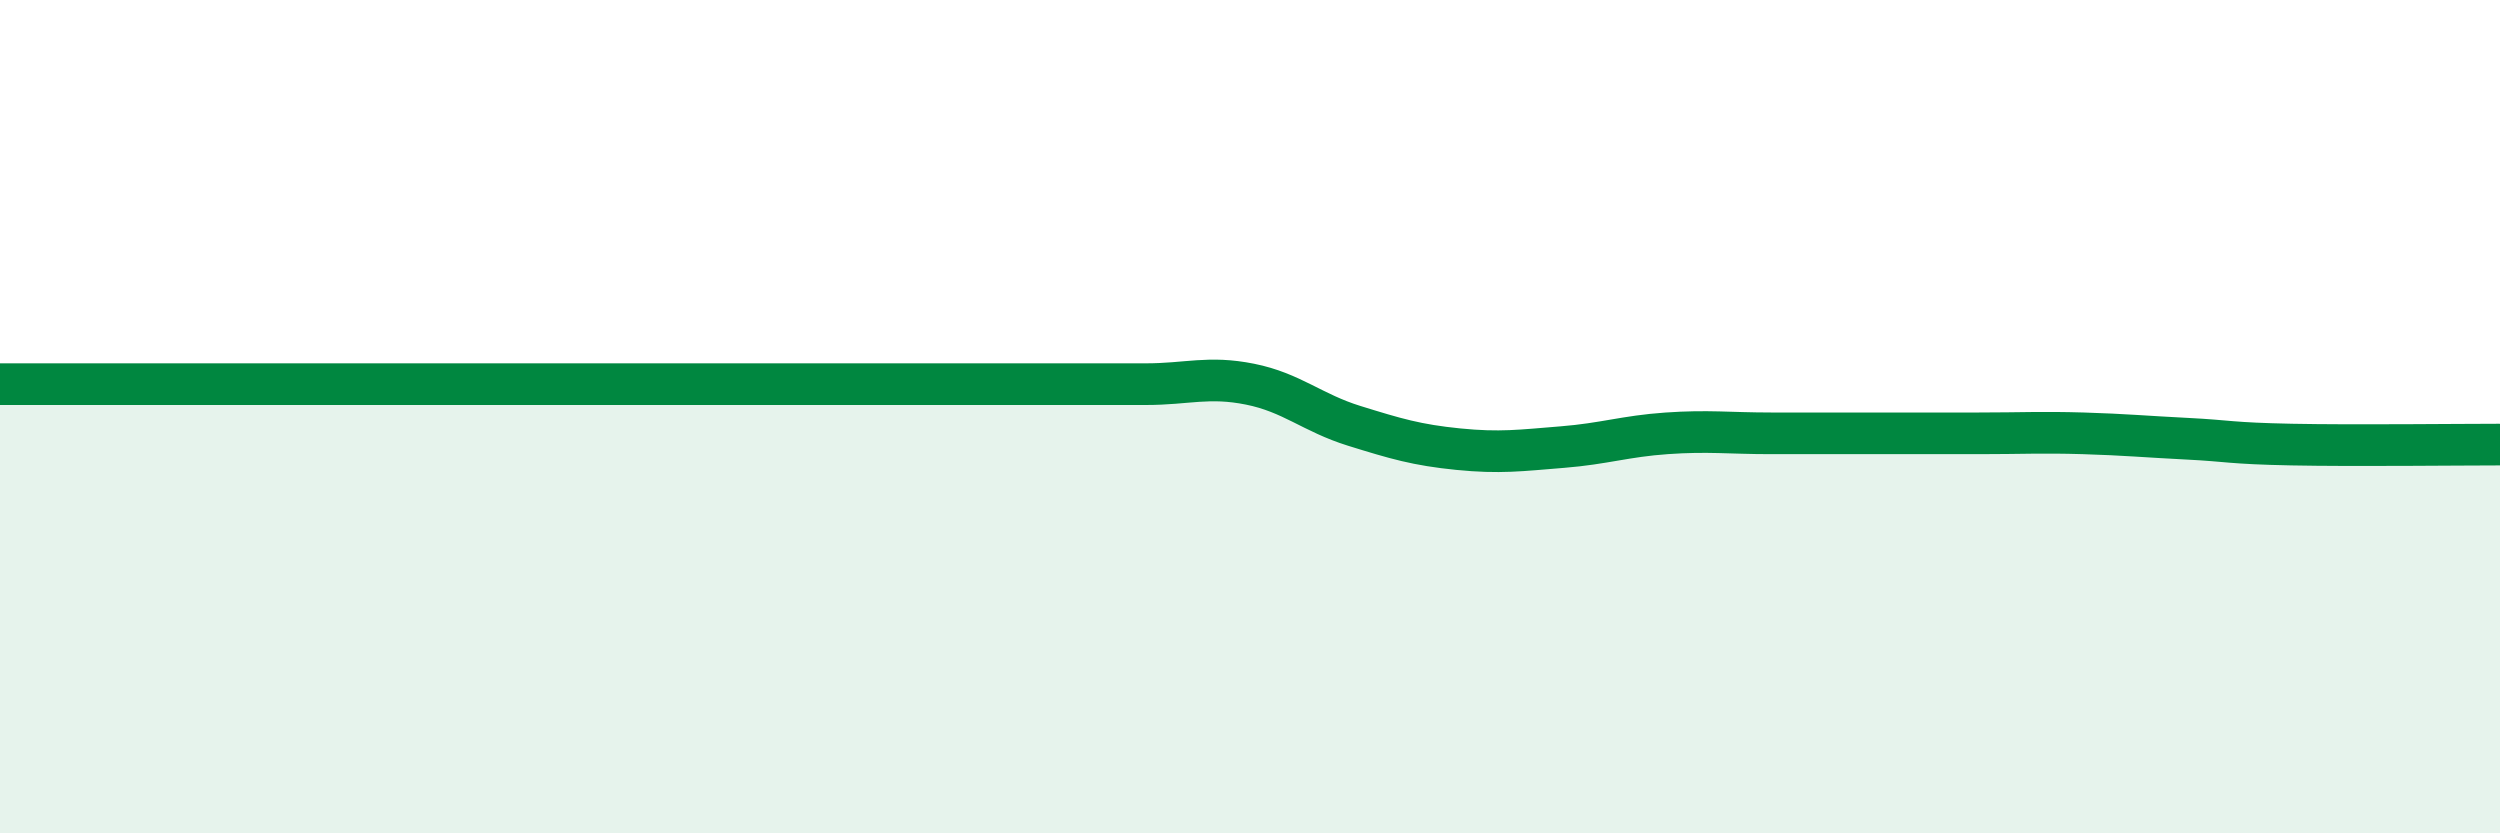
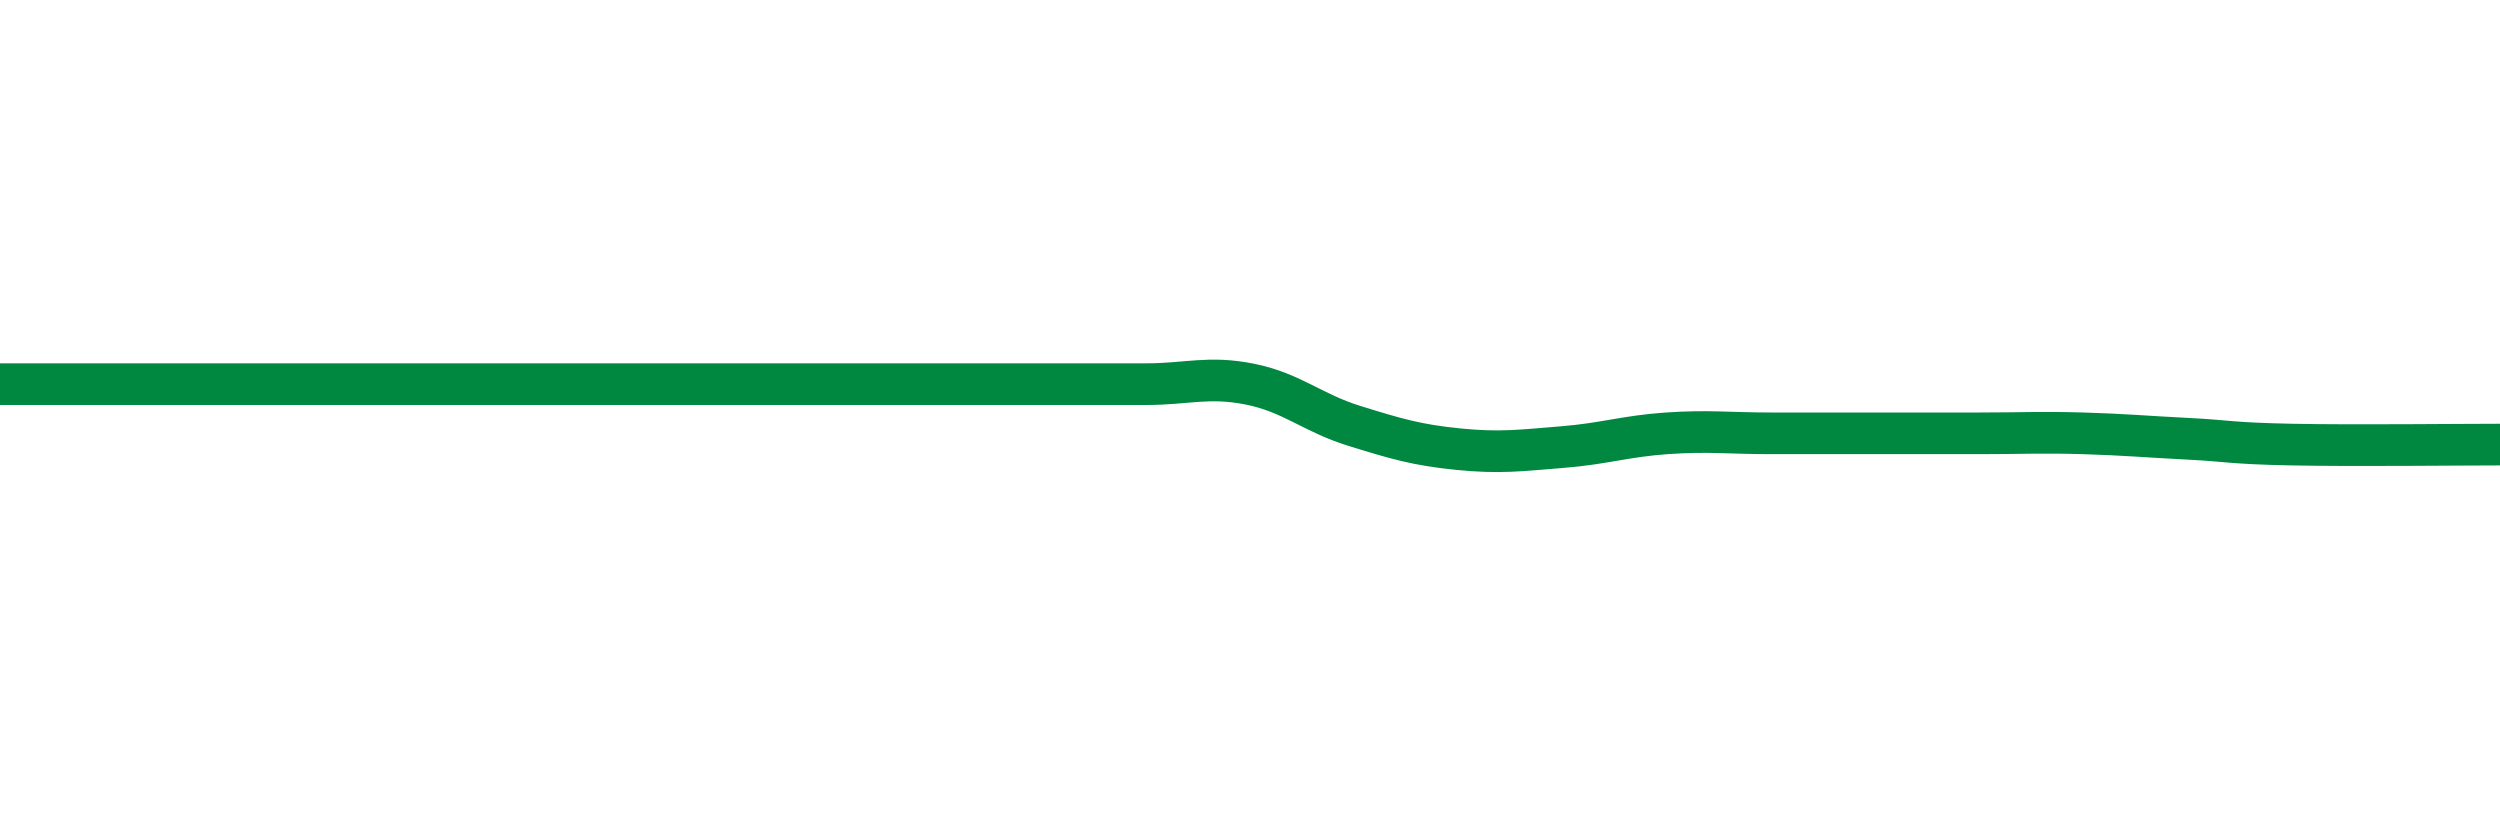
<svg xmlns="http://www.w3.org/2000/svg" width="60" height="20" viewBox="0 0 60 20">
-   <path d="M 0,9.22 C 0.5,9.22 1.5,9.22 2.5,9.22 C 3.5,9.22 4,9.22 5,9.22 C 6,9.22 6.5,9.22 7.5,9.22 C 8.5,9.22 9,9.22 10,9.22 C 11,9.22 11.5,9.22 12.5,9.22 C 13.5,9.22 14,9.22 15,9.22 C 16,9.22 16.5,9.22 17.5,9.22 C 18.5,9.22 19,9.22 20,9.22 C 21,9.22 21.5,9.22 22.5,9.22 C 23.5,9.22 24,9.22 25,9.22 C 26,9.22 26.5,9.22 27.5,9.22 C 28.5,9.22 29,9.02 30,9.22 C 31,9.42 31.5,9.91 32.5,10.22 C 33.5,10.53 34,10.68 35,10.78 C 36,10.88 36.5,10.81 37.5,10.73 C 38.5,10.65 39,10.47 40,10.4 C 41,10.33 41.5,10.4 42.5,10.4 C 43.5,10.4 44,10.4 45,10.4 C 46,10.4 46.5,10.4 47.5,10.4 C 48.5,10.4 49,10.37 50,10.4 C 51,10.43 51.5,10.48 52.5,10.53 C 53.5,10.58 53.5,10.64 55,10.67 C 56.5,10.7 59,10.67 60,10.67L60 20L0 20Z" fill="#008740" opacity="0.1" stroke-linecap="round" stroke-linejoin="round" />
  <path d="M 0,9.22 C 0.5,9.22 1.5,9.22 2.5,9.22 C 3.5,9.22 4,9.22 5,9.22 C 6,9.22 6.5,9.22 7.5,9.22 C 8.5,9.22 9,9.22 10,9.22 C 11,9.22 11.5,9.22 12.5,9.22 C 13.5,9.22 14,9.22 15,9.22 C 16,9.22 16.5,9.22 17.5,9.22 C 18.5,9.22 19,9.22 20,9.22 C 21,9.22 21.5,9.22 22.5,9.22 C 23.5,9.22 24,9.22 25,9.22 C 26,9.22 26.5,9.22 27.5,9.22 C 28.5,9.22 29,9.02 30,9.22 C 31,9.42 31.5,9.91 32.5,10.22 C 33.5,10.53 34,10.68 35,10.78 C 36,10.88 36.5,10.81 37.5,10.73 C 38.5,10.65 39,10.47 40,10.4 C 41,10.33 41.5,10.4 42.5,10.4 C 43.5,10.4 44,10.4 45,10.4 C 46,10.4 46.5,10.4 47.5,10.4 C 48.5,10.4 49,10.37 50,10.4 C 51,10.43 51.5,10.48 52.5,10.53 C 53.5,10.58 53.5,10.64 55,10.67 C 56.5,10.7 59,10.67 60,10.67" stroke="#008740" stroke-width="1" fill="none" stroke-linecap="round" stroke-linejoin="round" />
</svg>